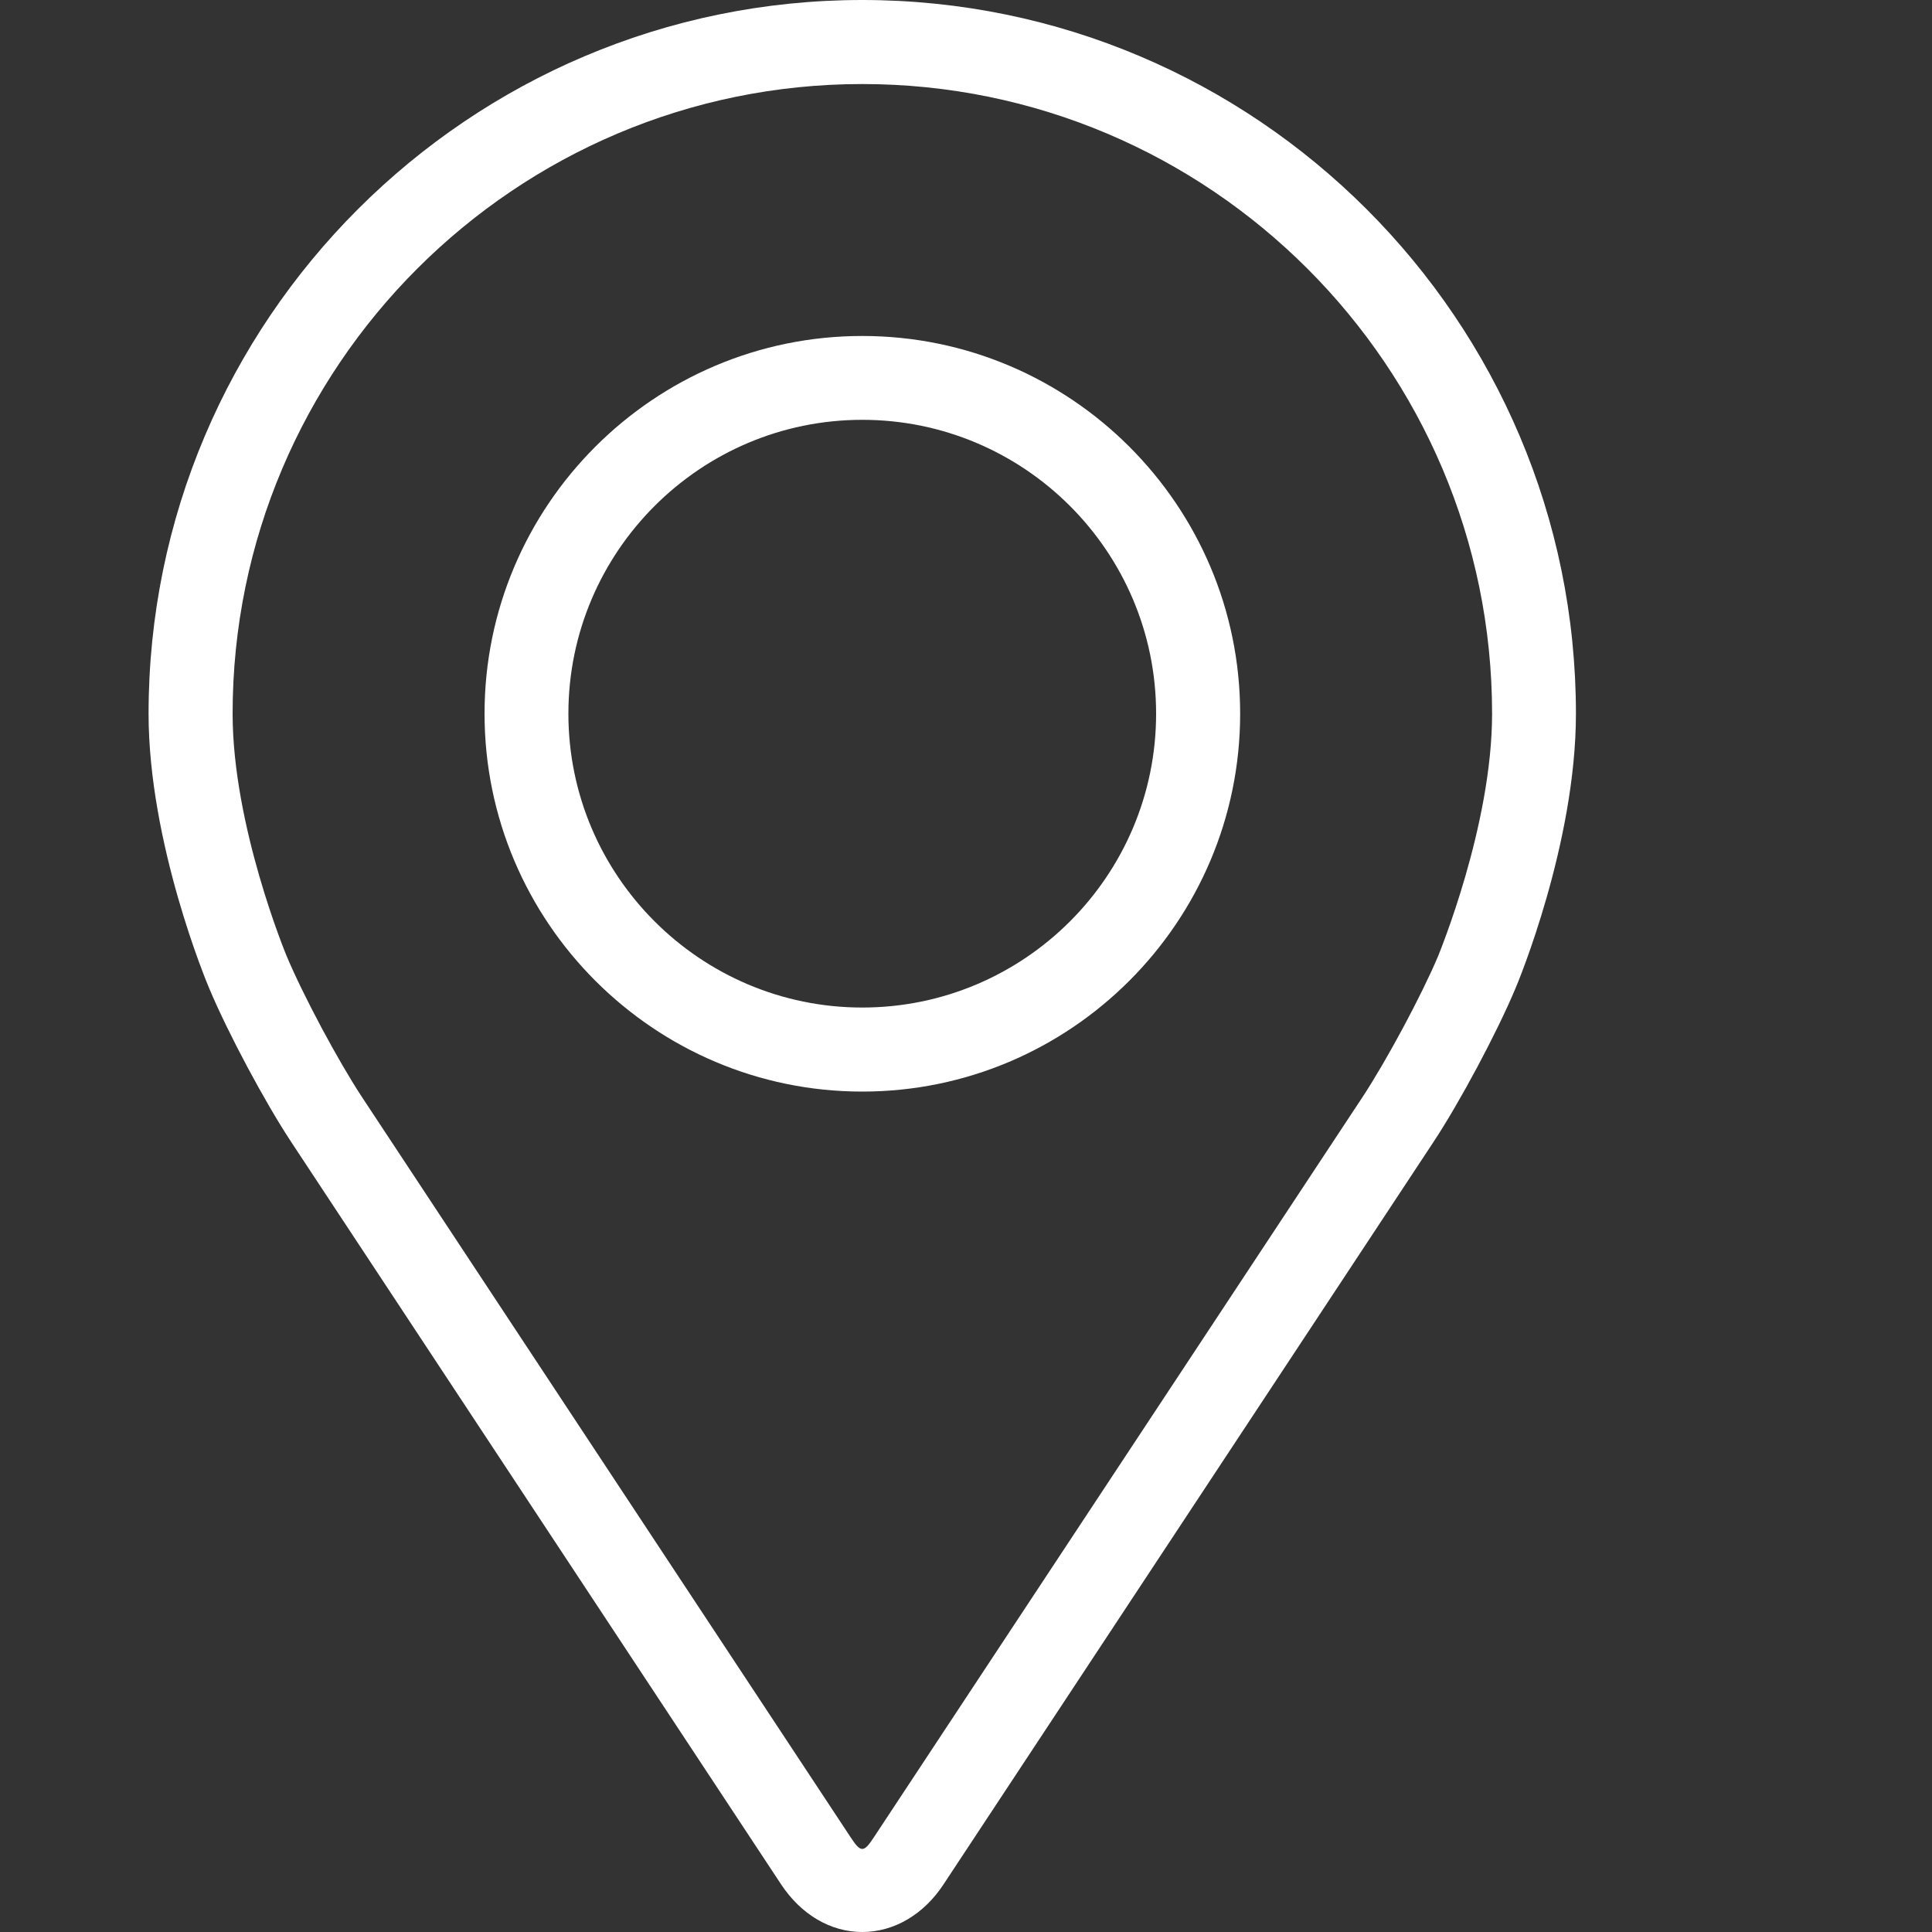
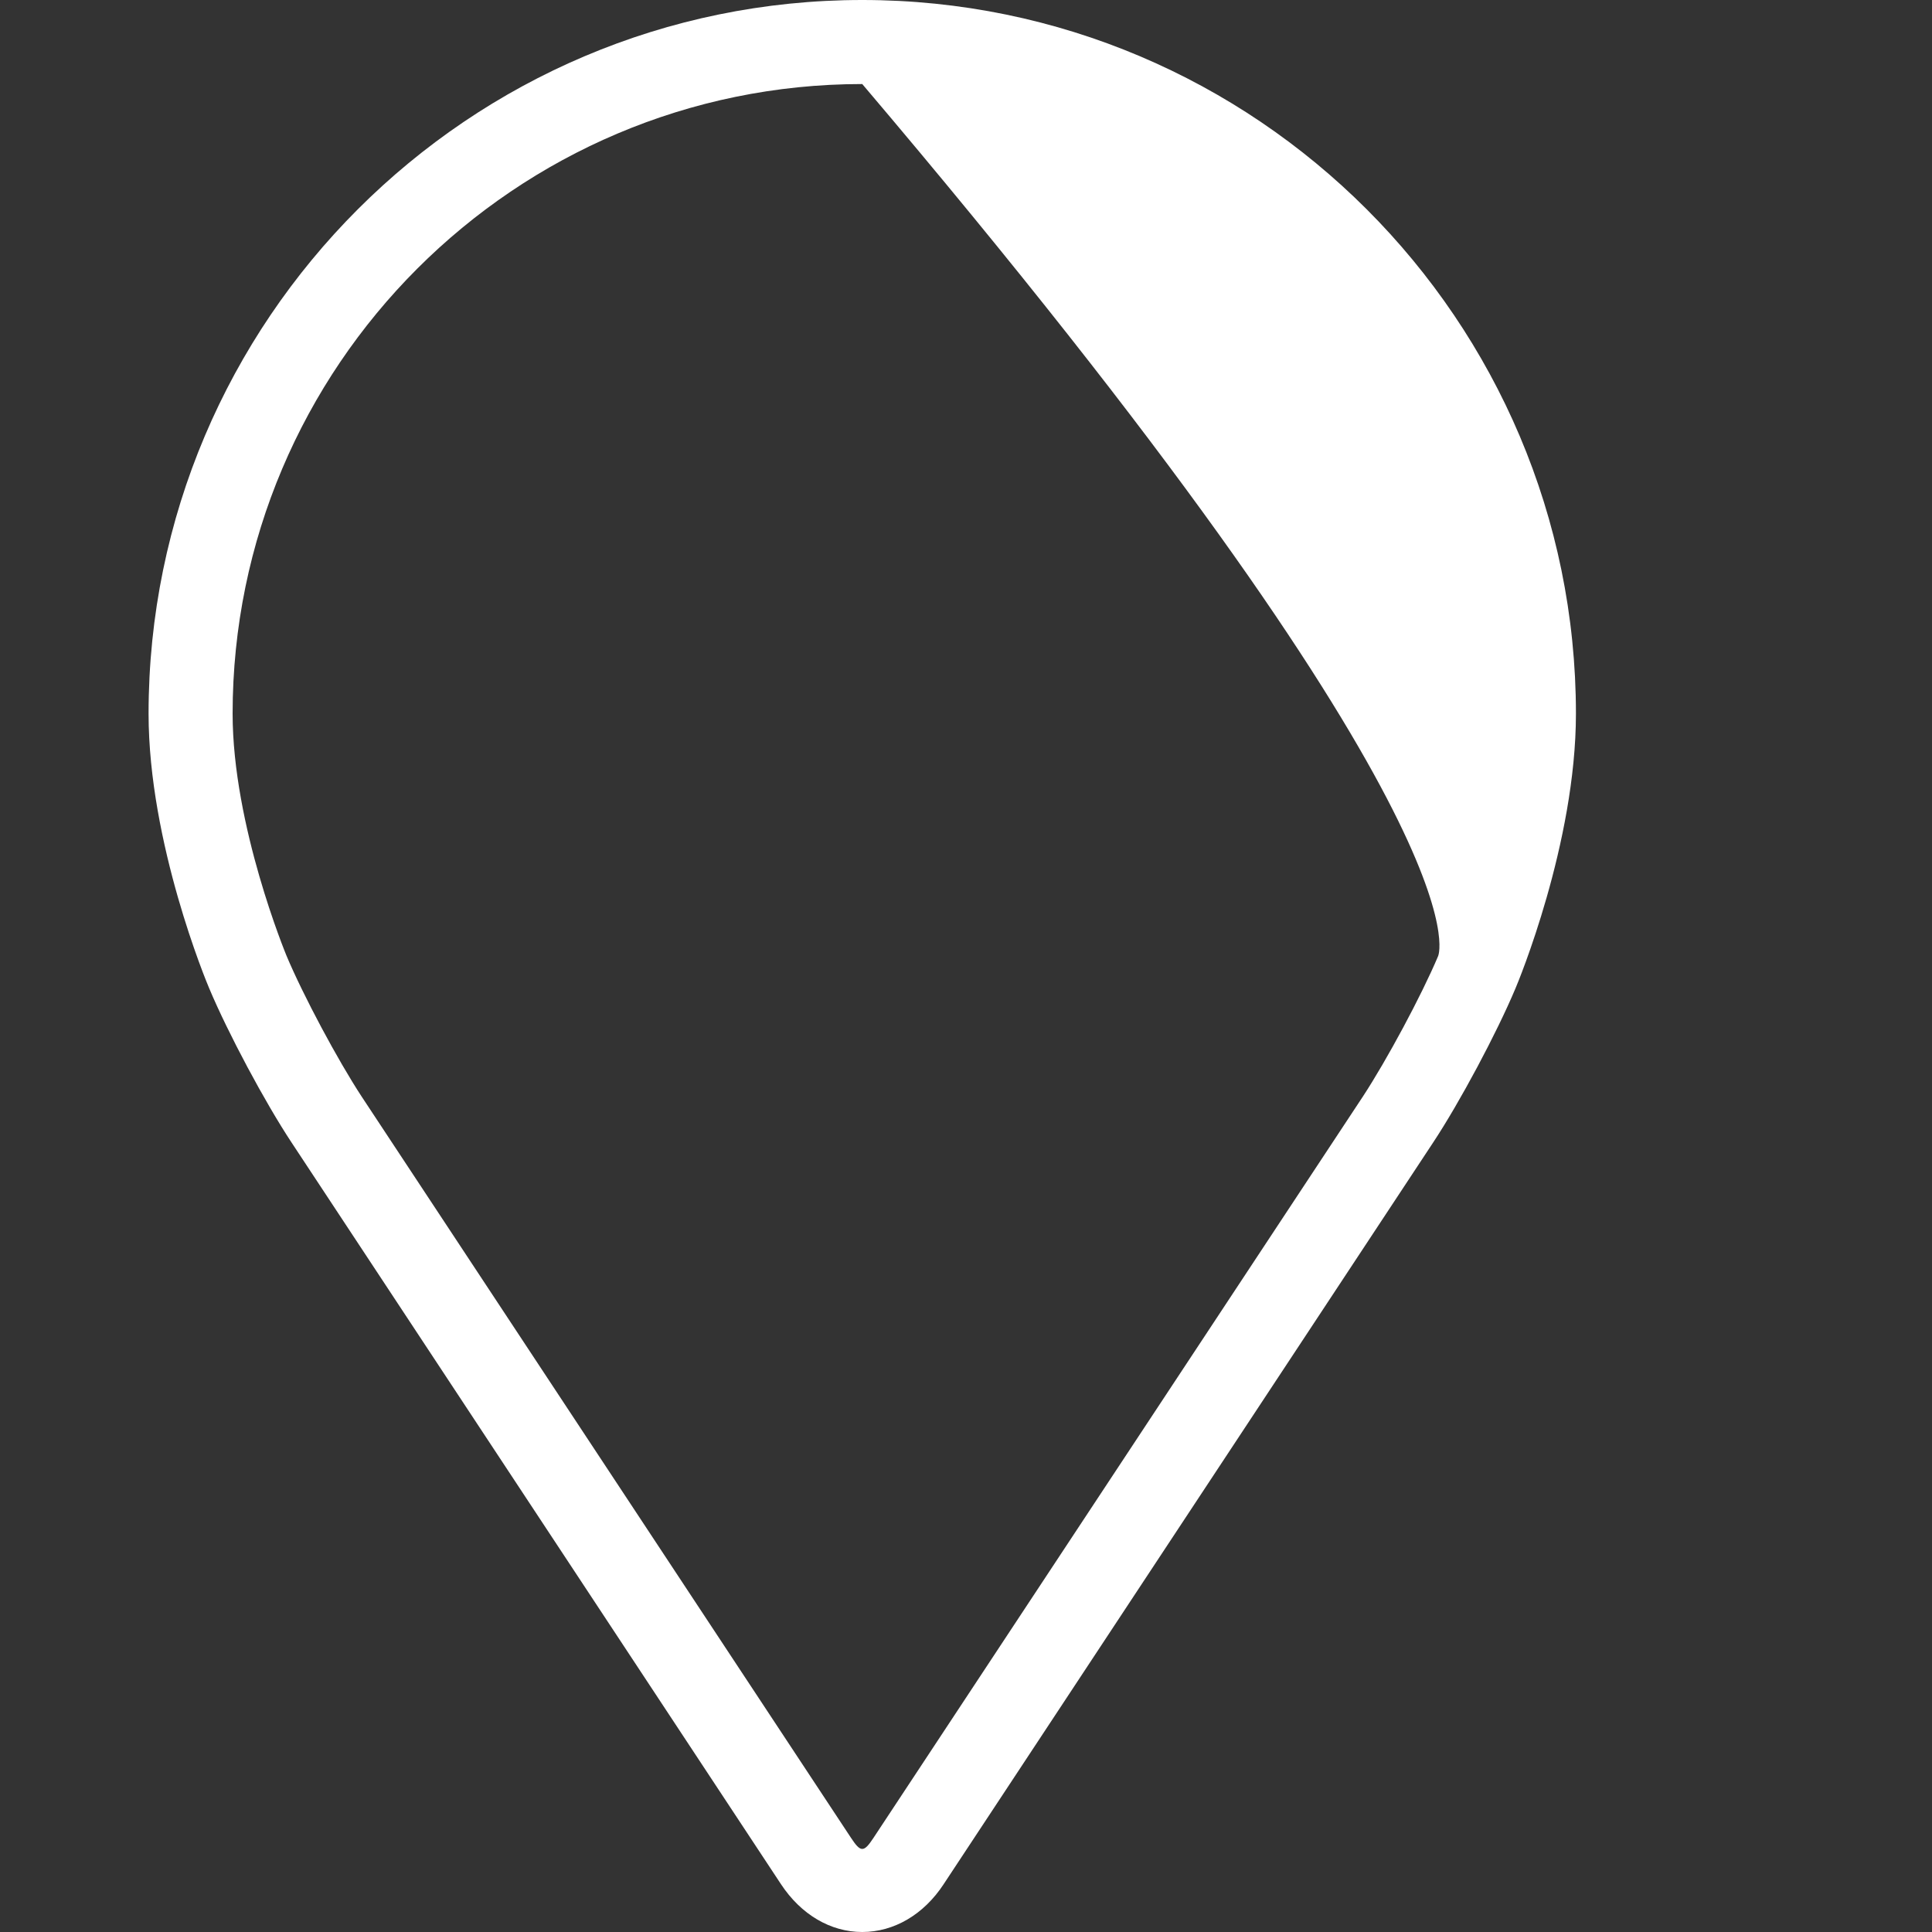
<svg xmlns="http://www.w3.org/2000/svg" width="10" height="10" viewBox="0 0 10 10" fill="none">
  <rect x="0" y="0" width="10" height="10" fill="#333333" stroke="none" />
-   <path d="M4.463 0C2.426 0 0.769 1.657 0.769 3.694C0.769 4.365 1.07 5.086 1.083 5.116C1.18 5.347 1.371 5.705 1.51 5.915L4.042 9.752C4.146 9.91 4.299 10 4.463 10C4.627 10 4.781 9.91 4.884 9.753L7.417 5.915C7.556 5.705 7.747 5.347 7.844 5.116C7.857 5.086 8.157 4.365 8.157 3.694C8.157 1.657 6.5 0 4.463 0ZM7.444 4.948C7.357 5.154 7.178 5.487 7.054 5.676L4.521 9.513C4.471 9.589 4.455 9.589 4.405 9.513L1.872 5.676C1.748 5.487 1.57 5.154 1.483 4.947C1.48 4.939 1.204 4.275 1.204 3.694C1.204 1.897 2.666 0.435 4.463 0.435C6.261 0.435 7.723 1.897 7.723 3.694C7.723 4.276 7.446 4.941 7.444 4.948Z" fill="white" />
-   <path d="M4.463 1.739C3.385 1.739 2.508 2.616 2.508 3.694C2.508 4.772 3.385 5.65 4.463 5.65C5.542 5.65 6.419 4.772 6.419 3.694C6.419 2.616 5.542 1.739 4.463 1.739ZM4.463 5.215C3.625 5.215 2.942 4.533 2.942 3.694C2.942 2.855 3.625 2.173 4.463 2.173C5.302 2.173 5.984 2.855 5.984 3.694C5.984 4.533 5.302 5.215 4.463 5.215Z" fill="white" />
+   <path d="M4.463 0C2.426 0 0.769 1.657 0.769 3.694C0.769 4.365 1.07 5.086 1.083 5.116C1.18 5.347 1.371 5.705 1.51 5.915L4.042 9.752C4.146 9.91 4.299 10 4.463 10C4.627 10 4.781 9.91 4.884 9.753L7.417 5.915C7.556 5.705 7.747 5.347 7.844 5.116C7.857 5.086 8.157 4.365 8.157 3.694C8.157 1.657 6.5 0 4.463 0ZM7.444 4.948C7.357 5.154 7.178 5.487 7.054 5.676L4.521 9.513C4.471 9.589 4.455 9.589 4.405 9.513L1.872 5.676C1.748 5.487 1.57 5.154 1.483 4.947C1.48 4.939 1.204 4.275 1.204 3.694C1.204 1.897 2.666 0.435 4.463 0.435C7.723 4.276 7.446 4.941 7.444 4.948Z" fill="white" />
</svg>